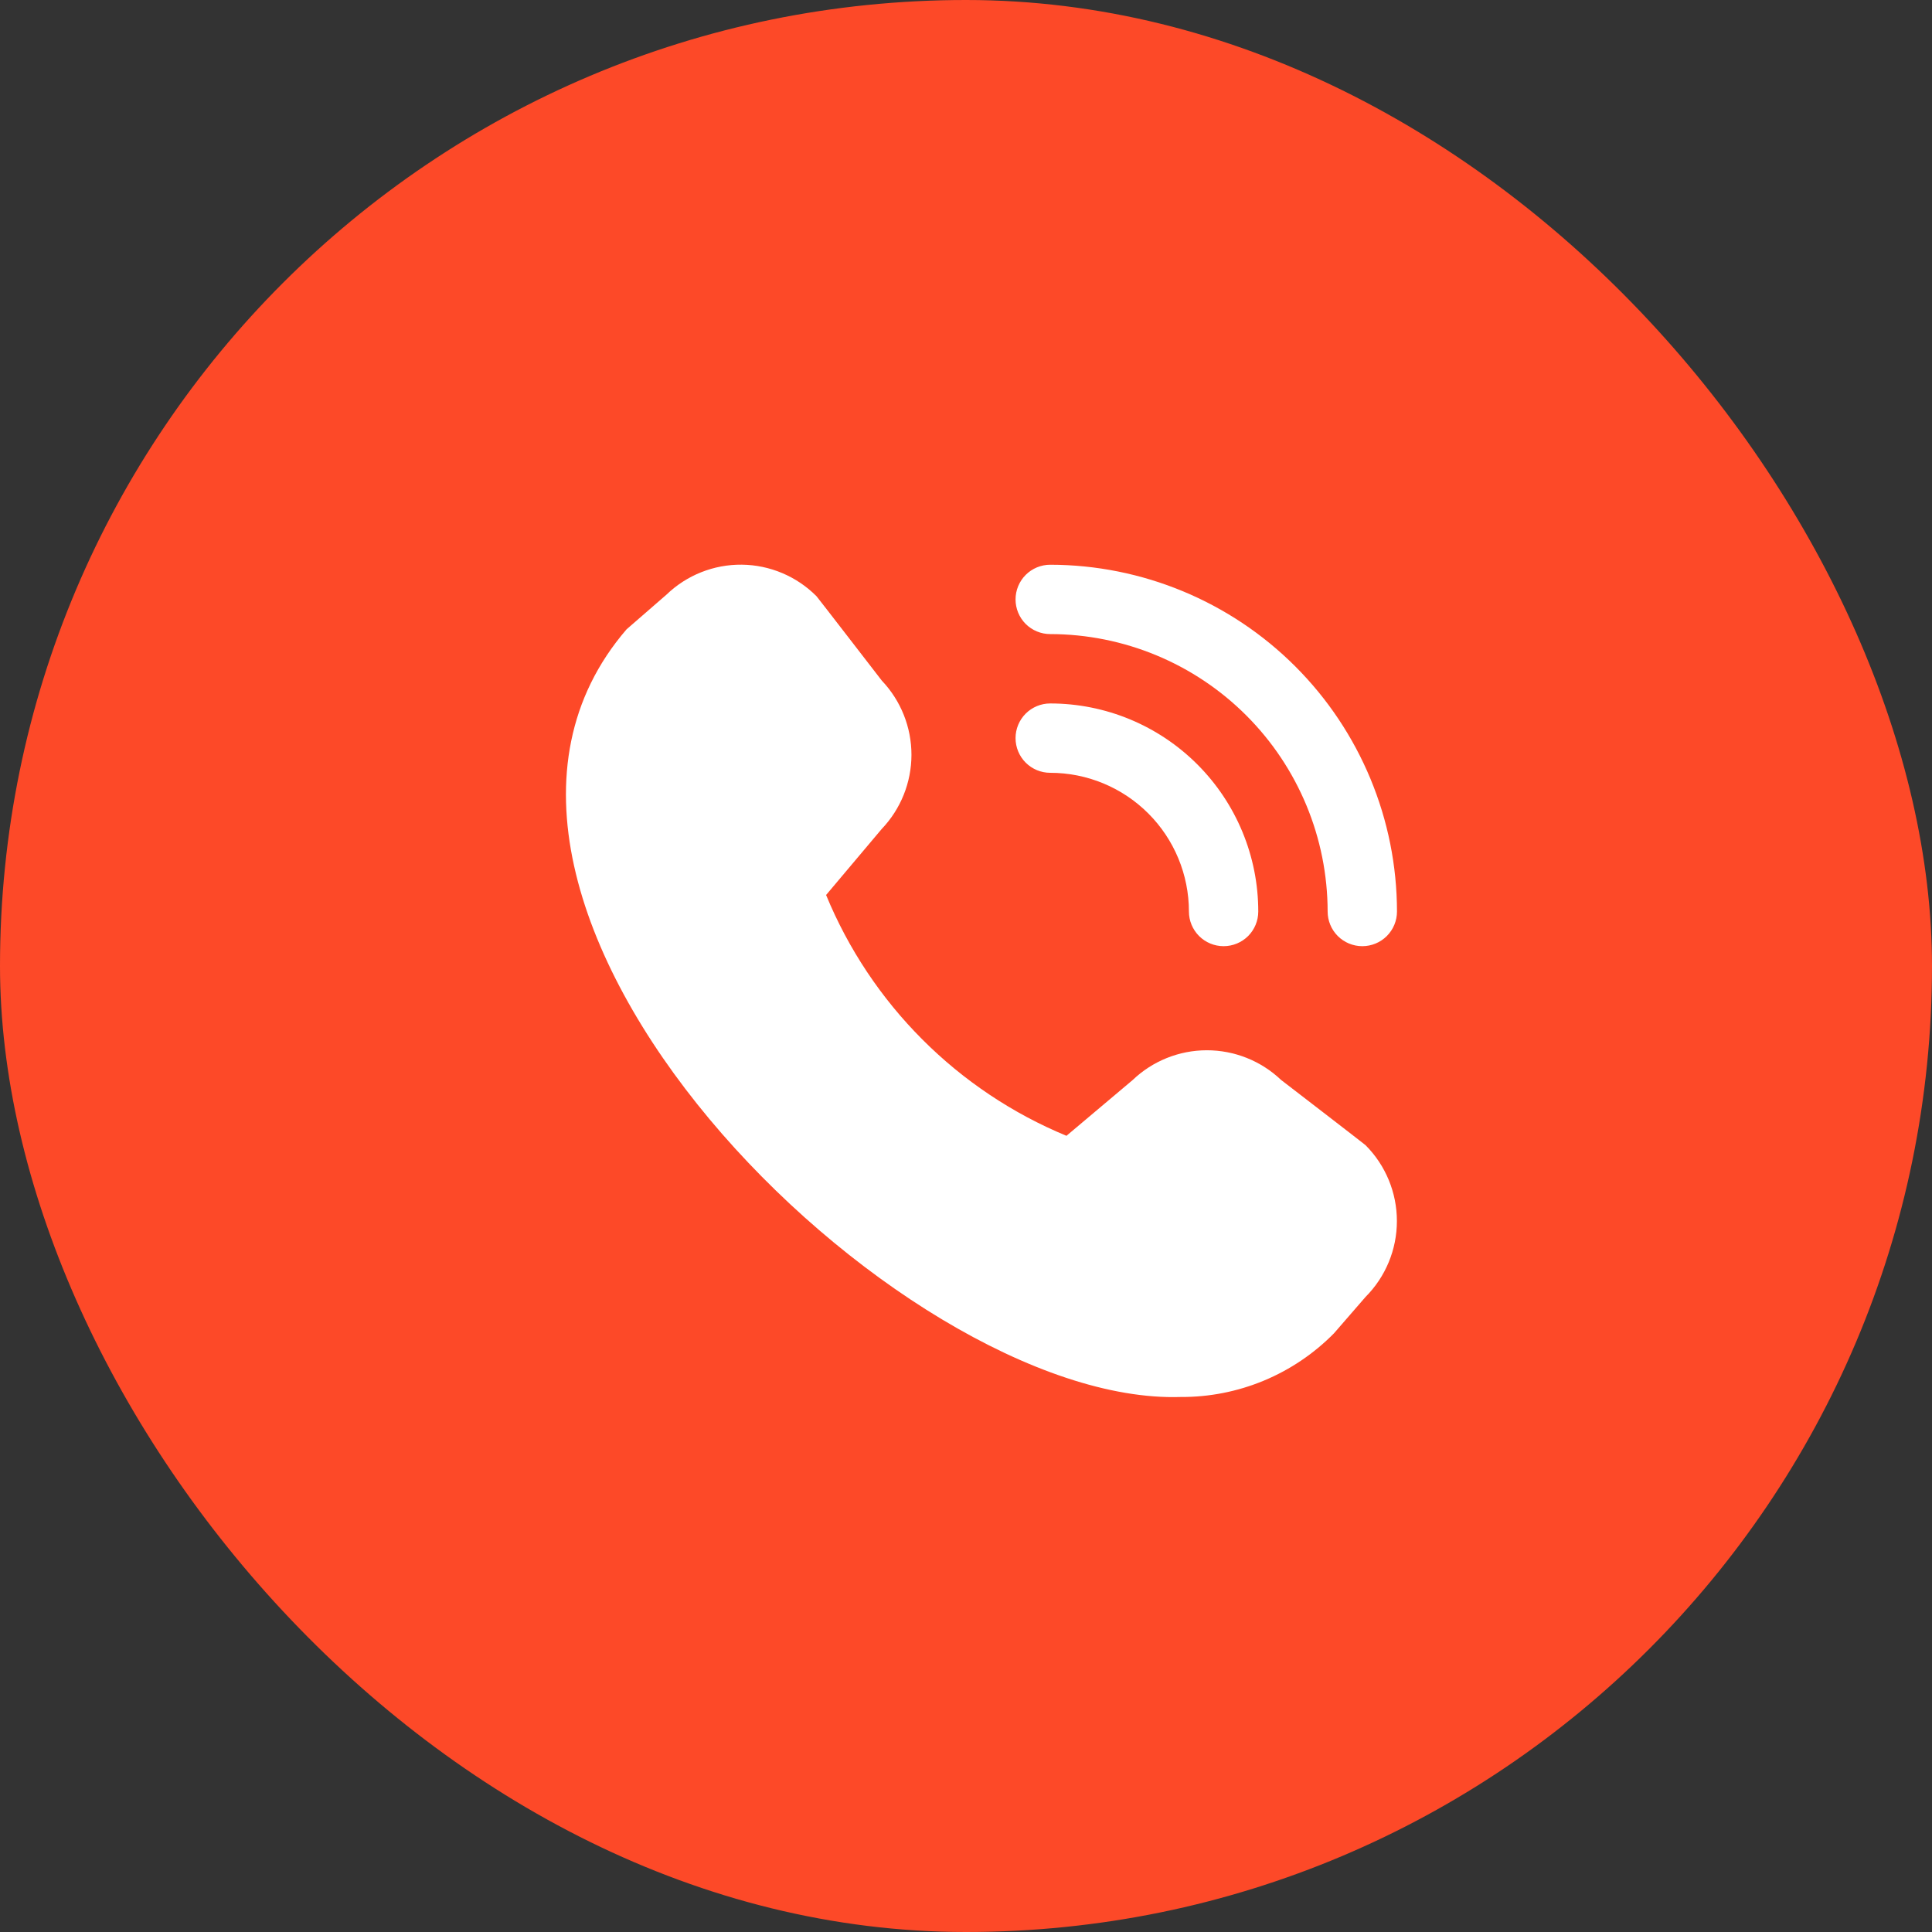
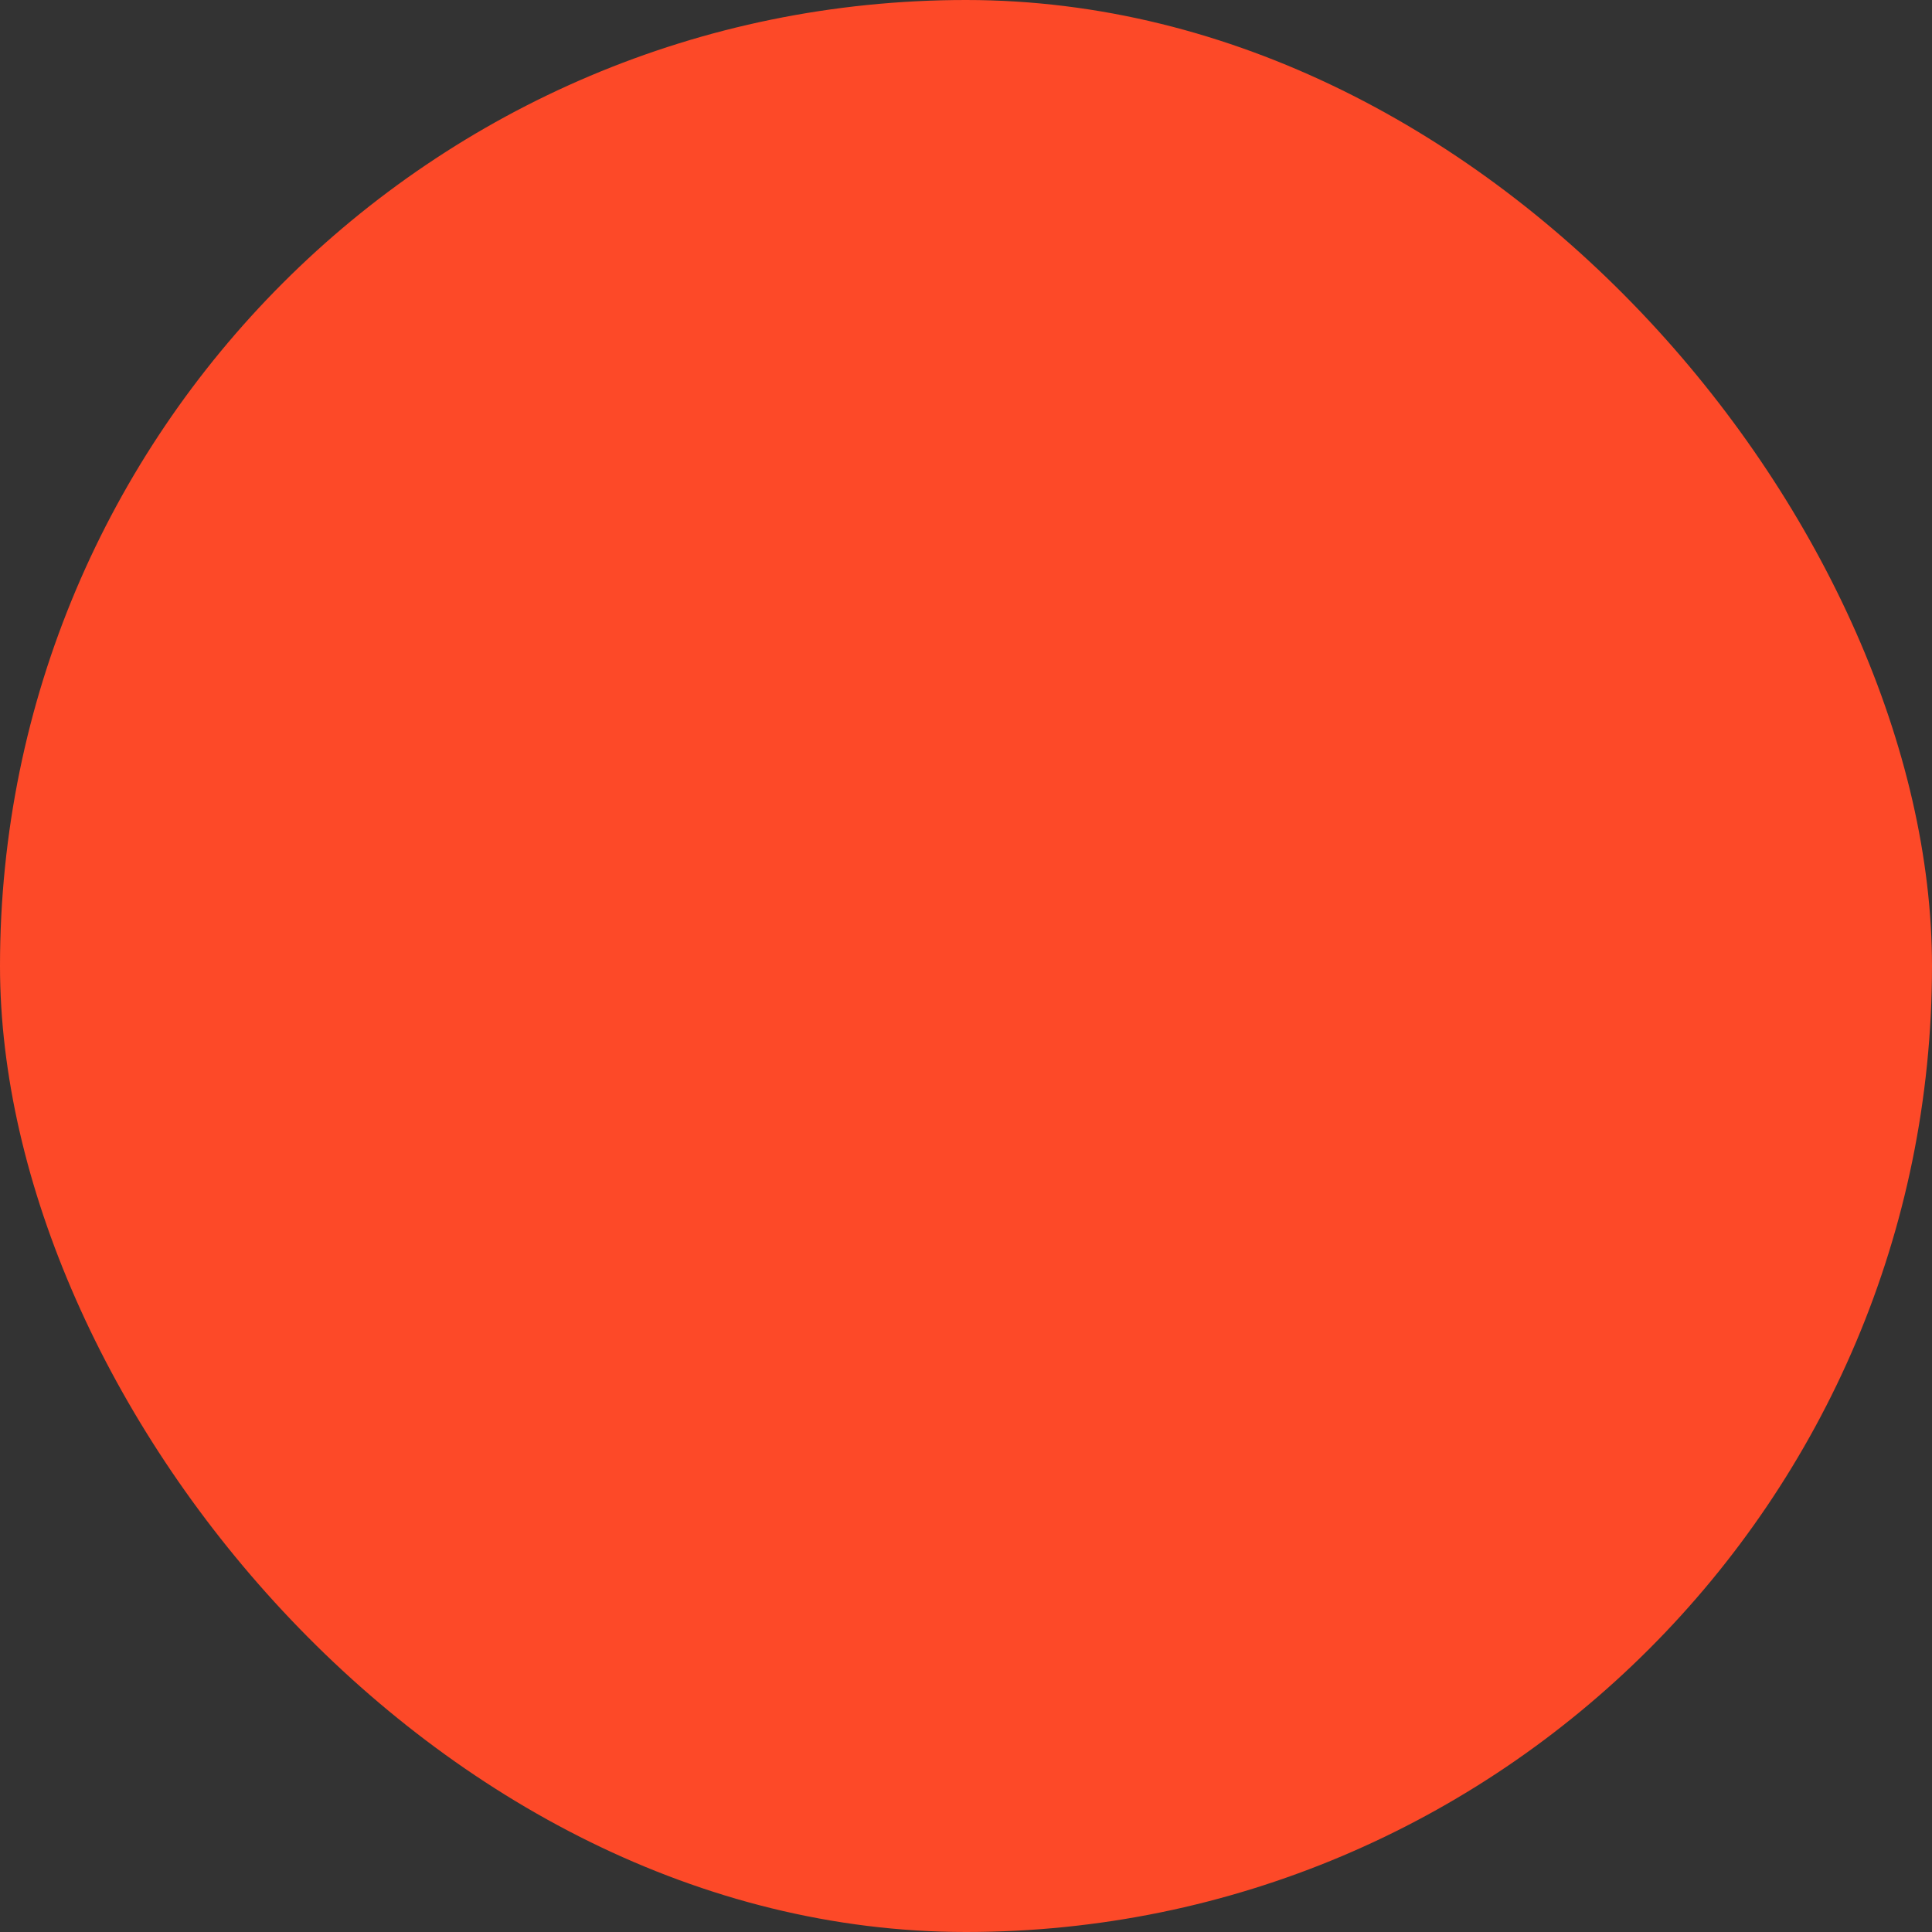
<svg xmlns="http://www.w3.org/2000/svg" width="65" height="65" viewBox="0 0 65 65" fill="none">
  <rect x="0" y="0" width="65" height="65" fill="#333333" stroke="none" />
  <rect width="65" height="65" rx="32.5" fill="#FD4928" />
  <g clip-path="url(#clip0_149_2)">
-     <path d="M45.833 31.833C45.524 31.833 45.227 31.71 45.008 31.492C44.79 31.273 44.667 30.976 44.667 30.667C44.664 28.192 43.68 25.82 41.93 24.07C40.18 22.32 37.808 21.336 35.333 21.333C35.024 21.333 34.727 21.21 34.508 20.992C34.29 20.773 34.167 20.476 34.167 20.167C34.167 19.857 34.29 19.561 34.508 19.342C34.727 19.123 35.024 19 35.333 19C38.426 19.003 41.392 20.234 43.579 22.421C45.766 24.608 46.997 27.574 47 30.667C47 30.976 46.877 31.273 46.658 31.492C46.44 31.71 46.143 31.833 45.833 31.833ZM42.333 30.667C42.333 28.81 41.596 27.03 40.283 25.717C38.97 24.404 37.19 23.667 35.333 23.667C35.024 23.667 34.727 23.79 34.508 24.009C34.29 24.227 34.167 24.524 34.167 24.833C34.167 25.143 34.29 25.44 34.508 25.658C34.727 25.877 35.024 26 35.333 26C36.571 26 37.758 26.492 38.633 27.367C39.508 28.242 40 29.429 40 30.667C40 30.976 40.123 31.273 40.342 31.492C40.56 31.71 40.857 31.833 41.167 31.833C41.476 31.833 41.773 31.71 41.992 31.492C42.21 31.273 42.333 30.976 42.333 30.667ZM44.88 44.858L45.942 43.634C46.618 42.956 46.997 42.038 46.997 41.081C46.997 40.124 46.618 39.206 45.942 38.528C45.906 38.492 43.099 36.332 43.099 36.332C42.425 35.691 41.53 35.334 40.6 35.335C39.67 35.336 38.776 35.696 38.104 36.339L35.88 38.213C34.065 37.462 32.416 36.359 31.029 34.969C29.641 33.579 28.541 31.928 27.793 30.111L29.66 27.895C30.303 27.223 30.663 26.329 30.665 25.399C30.666 24.468 30.309 23.573 29.668 22.899C29.668 22.899 27.506 20.096 27.47 20.059C26.804 19.39 25.902 19.008 24.957 18.998C24.013 18.988 23.103 19.35 22.423 20.006L21.081 21.172C13.155 30.368 30.223 47.305 39.722 47C40.681 47.006 41.632 46.819 42.518 46.451C43.404 46.083 44.207 45.541 44.88 44.858Z" fill="white" />
-   </g>
+     </g>
  <defs>
    <clipPath id="clip0_149_2">
-       <rect width="28" height="28" fill="white" transform="translate(19 19)" />
-     </clipPath>
+       </clipPath>
  </defs>
</svg>